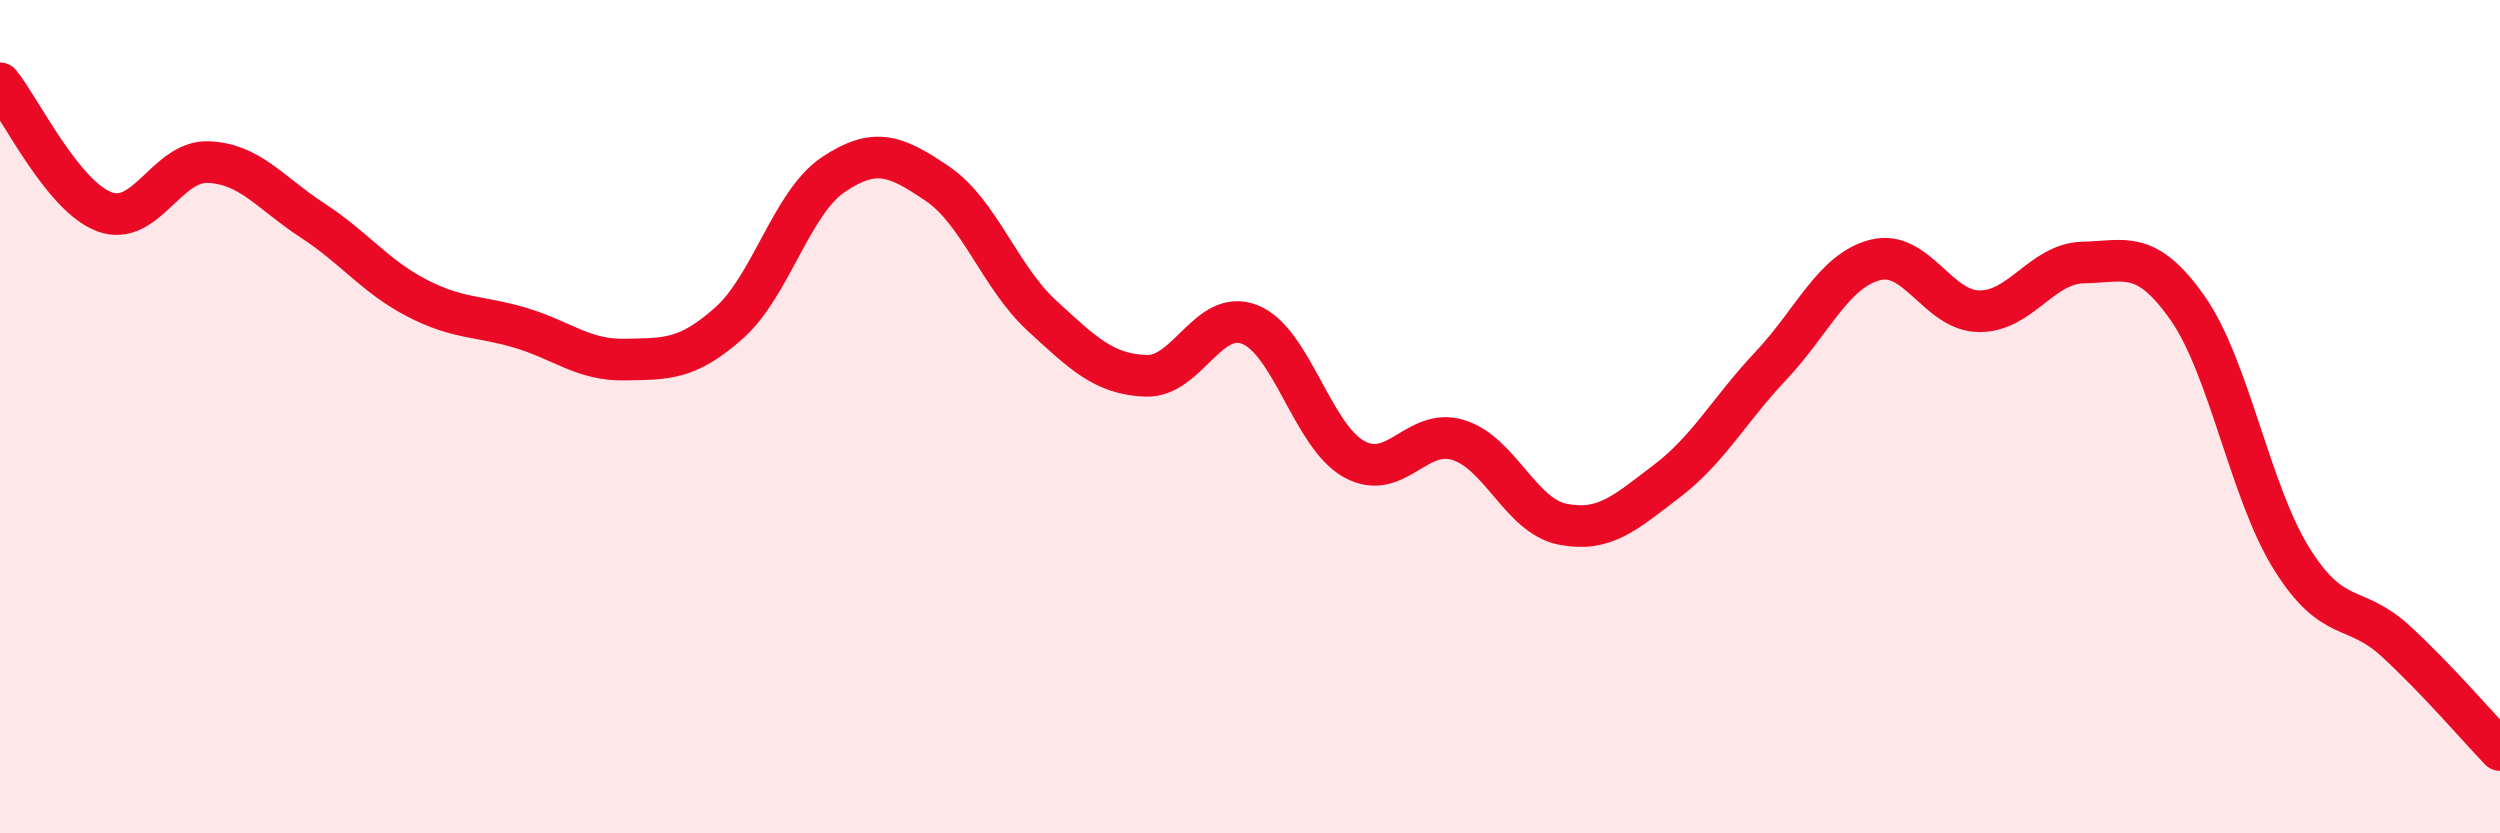
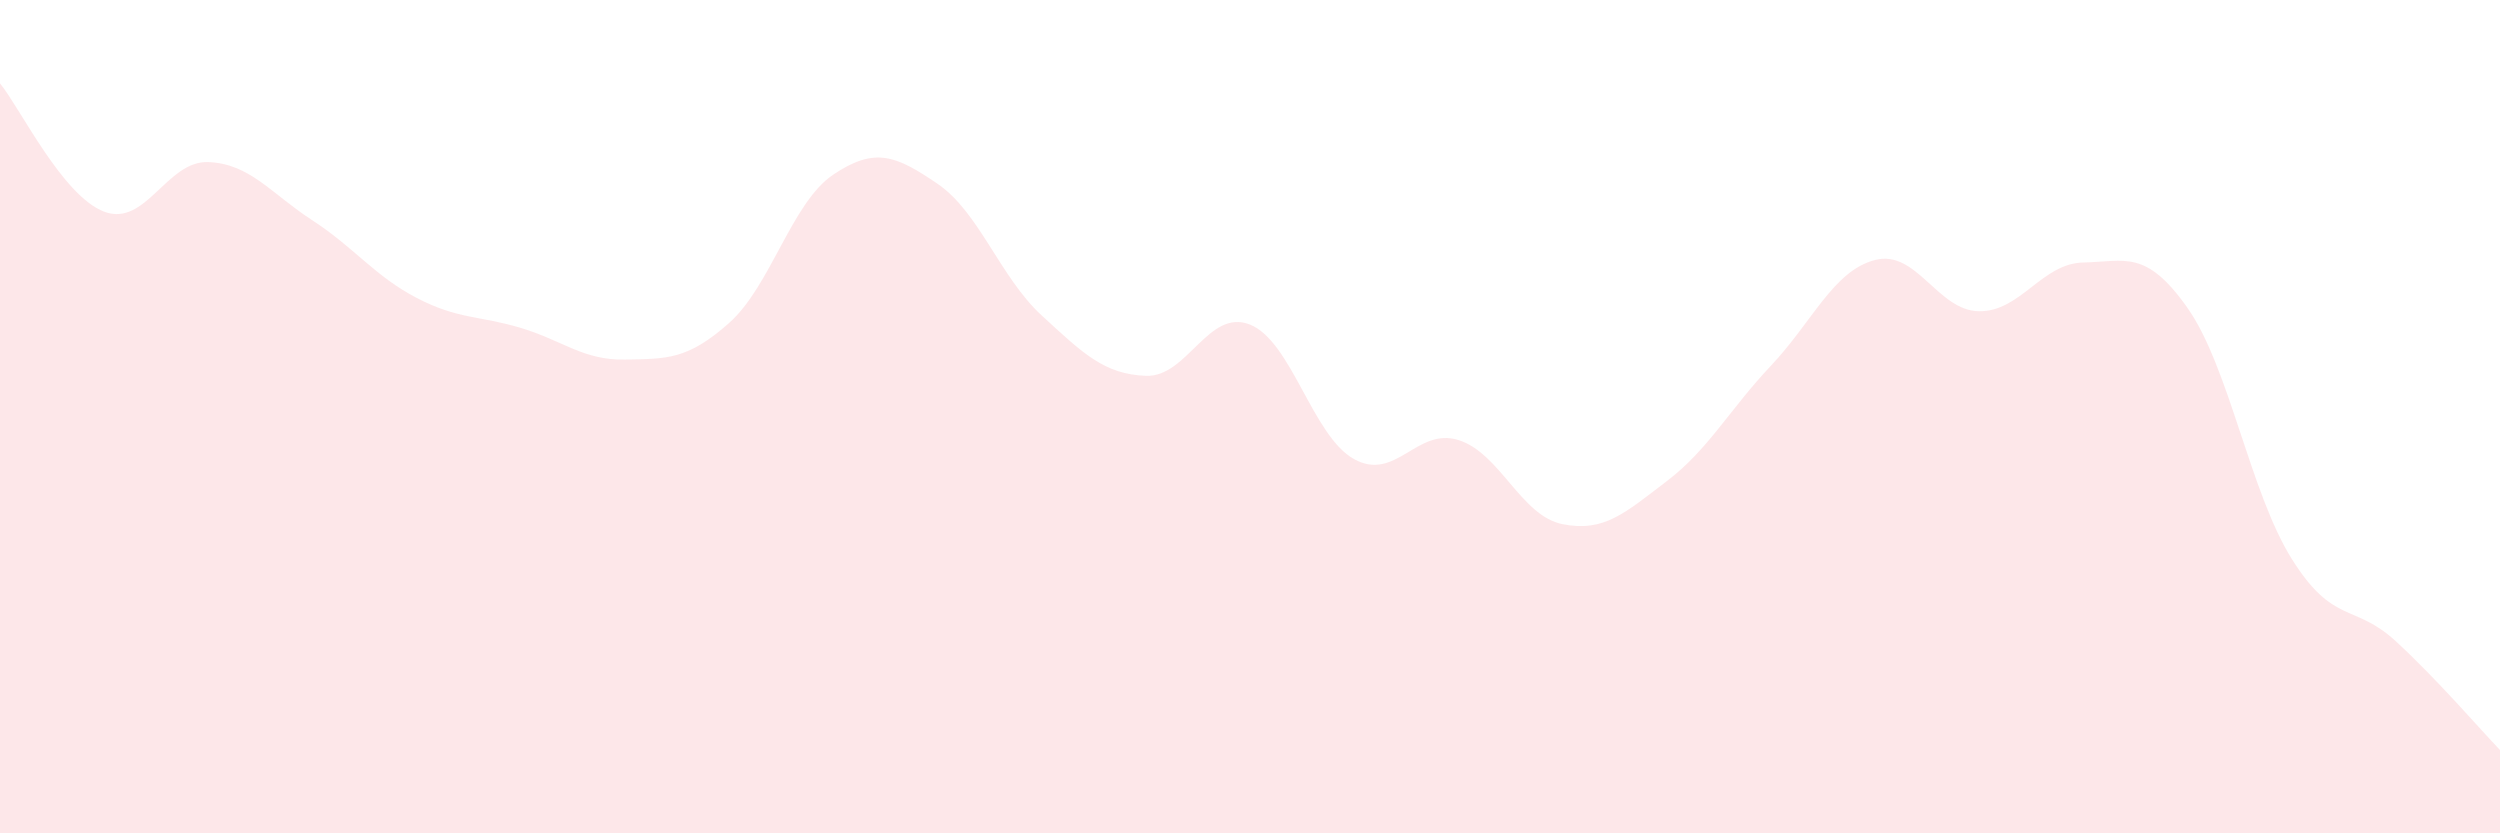
<svg xmlns="http://www.w3.org/2000/svg" width="60" height="20" viewBox="0 0 60 20">
  <path d="M 0,2 C 0.5,2.62 1.5,4.7 2.5,5.08 C 3.5,5.46 4,3.85 5,3.89 C 6,3.93 6.5,4.64 7.5,5.29 C 8.5,5.94 9,6.63 10,7.15 C 11,7.67 11.5,7.57 12.5,7.87 C 13.5,8.17 14,8.65 15,8.63 C 16,8.61 16.5,8.64 17.5,7.75 C 18.5,6.86 19,4.86 20,4.19 C 21,3.52 21.5,3.73 22.5,4.41 C 23.5,5.09 24,6.65 25,7.57 C 26,8.49 26.5,8.98 27.5,9.02 C 28.5,9.06 29,7.39 30,7.79 C 31,8.19 31.5,10.47 32.5,11.02 C 33.5,11.57 34,10.25 35,10.56 C 36,10.87 36.5,12.38 37.5,12.58 C 38.5,12.78 39,12.31 40,11.55 C 41,10.79 41.5,9.84 42.5,8.78 C 43.5,7.72 44,6.5 45,6.24 C 46,5.98 46.5,7.46 47.5,7.47 C 48.5,7.48 49,6.32 50,6.3 C 51,6.28 51.5,5.97 52.5,7.39 C 53.5,8.81 54,11.81 55,13.41 C 56,15.01 56.5,14.47 57.5,15.39 C 58.5,16.31 59.5,17.48 60,18L60 20L0 20Z" fill="#EB0A25" opacity="0.1" stroke-linecap="round" stroke-linejoin="round" />
-   <path d="M 0,2 C 0.5,2.62 1.5,4.7 2.5,5.08 C 3.5,5.46 4,3.85 5,3.89 C 6,3.93 6.5,4.64 7.5,5.29 C 8.5,5.94 9,6.63 10,7.15 C 11,7.67 11.5,7.57 12.5,7.87 C 13.5,8.17 14,8.65 15,8.63 C 16,8.61 16.5,8.64 17.5,7.75 C 18.5,6.86 19,4.86 20,4.19 C 21,3.52 21.5,3.73 22.5,4.41 C 23.5,5.09 24,6.65 25,7.57 C 26,8.49 26.5,8.98 27.5,9.02 C 28.5,9.06 29,7.39 30,7.79 C 31,8.19 31.5,10.47 32.5,11.02 C 33.5,11.57 34,10.25 35,10.56 C 36,10.87 36.5,12.38 37.5,12.58 C 38.5,12.78 39,12.31 40,11.55 C 41,10.79 41.5,9.84 42.5,8.78 C 43.5,7.72 44,6.5 45,6.24 C 46,5.98 46.5,7.46 47.5,7.47 C 48.5,7.48 49,6.32 50,6.3 C 51,6.28 51.5,5.97 52.5,7.39 C 53.5,8.81 54,11.81 55,13.41 C 56,15.01 56.5,14.47 57.5,15.39 C 58.5,16.31 59.5,17.48 60,18" stroke="#EB0A25" stroke-width="1" fill="none" stroke-linecap="round" stroke-linejoin="round" />
</svg>